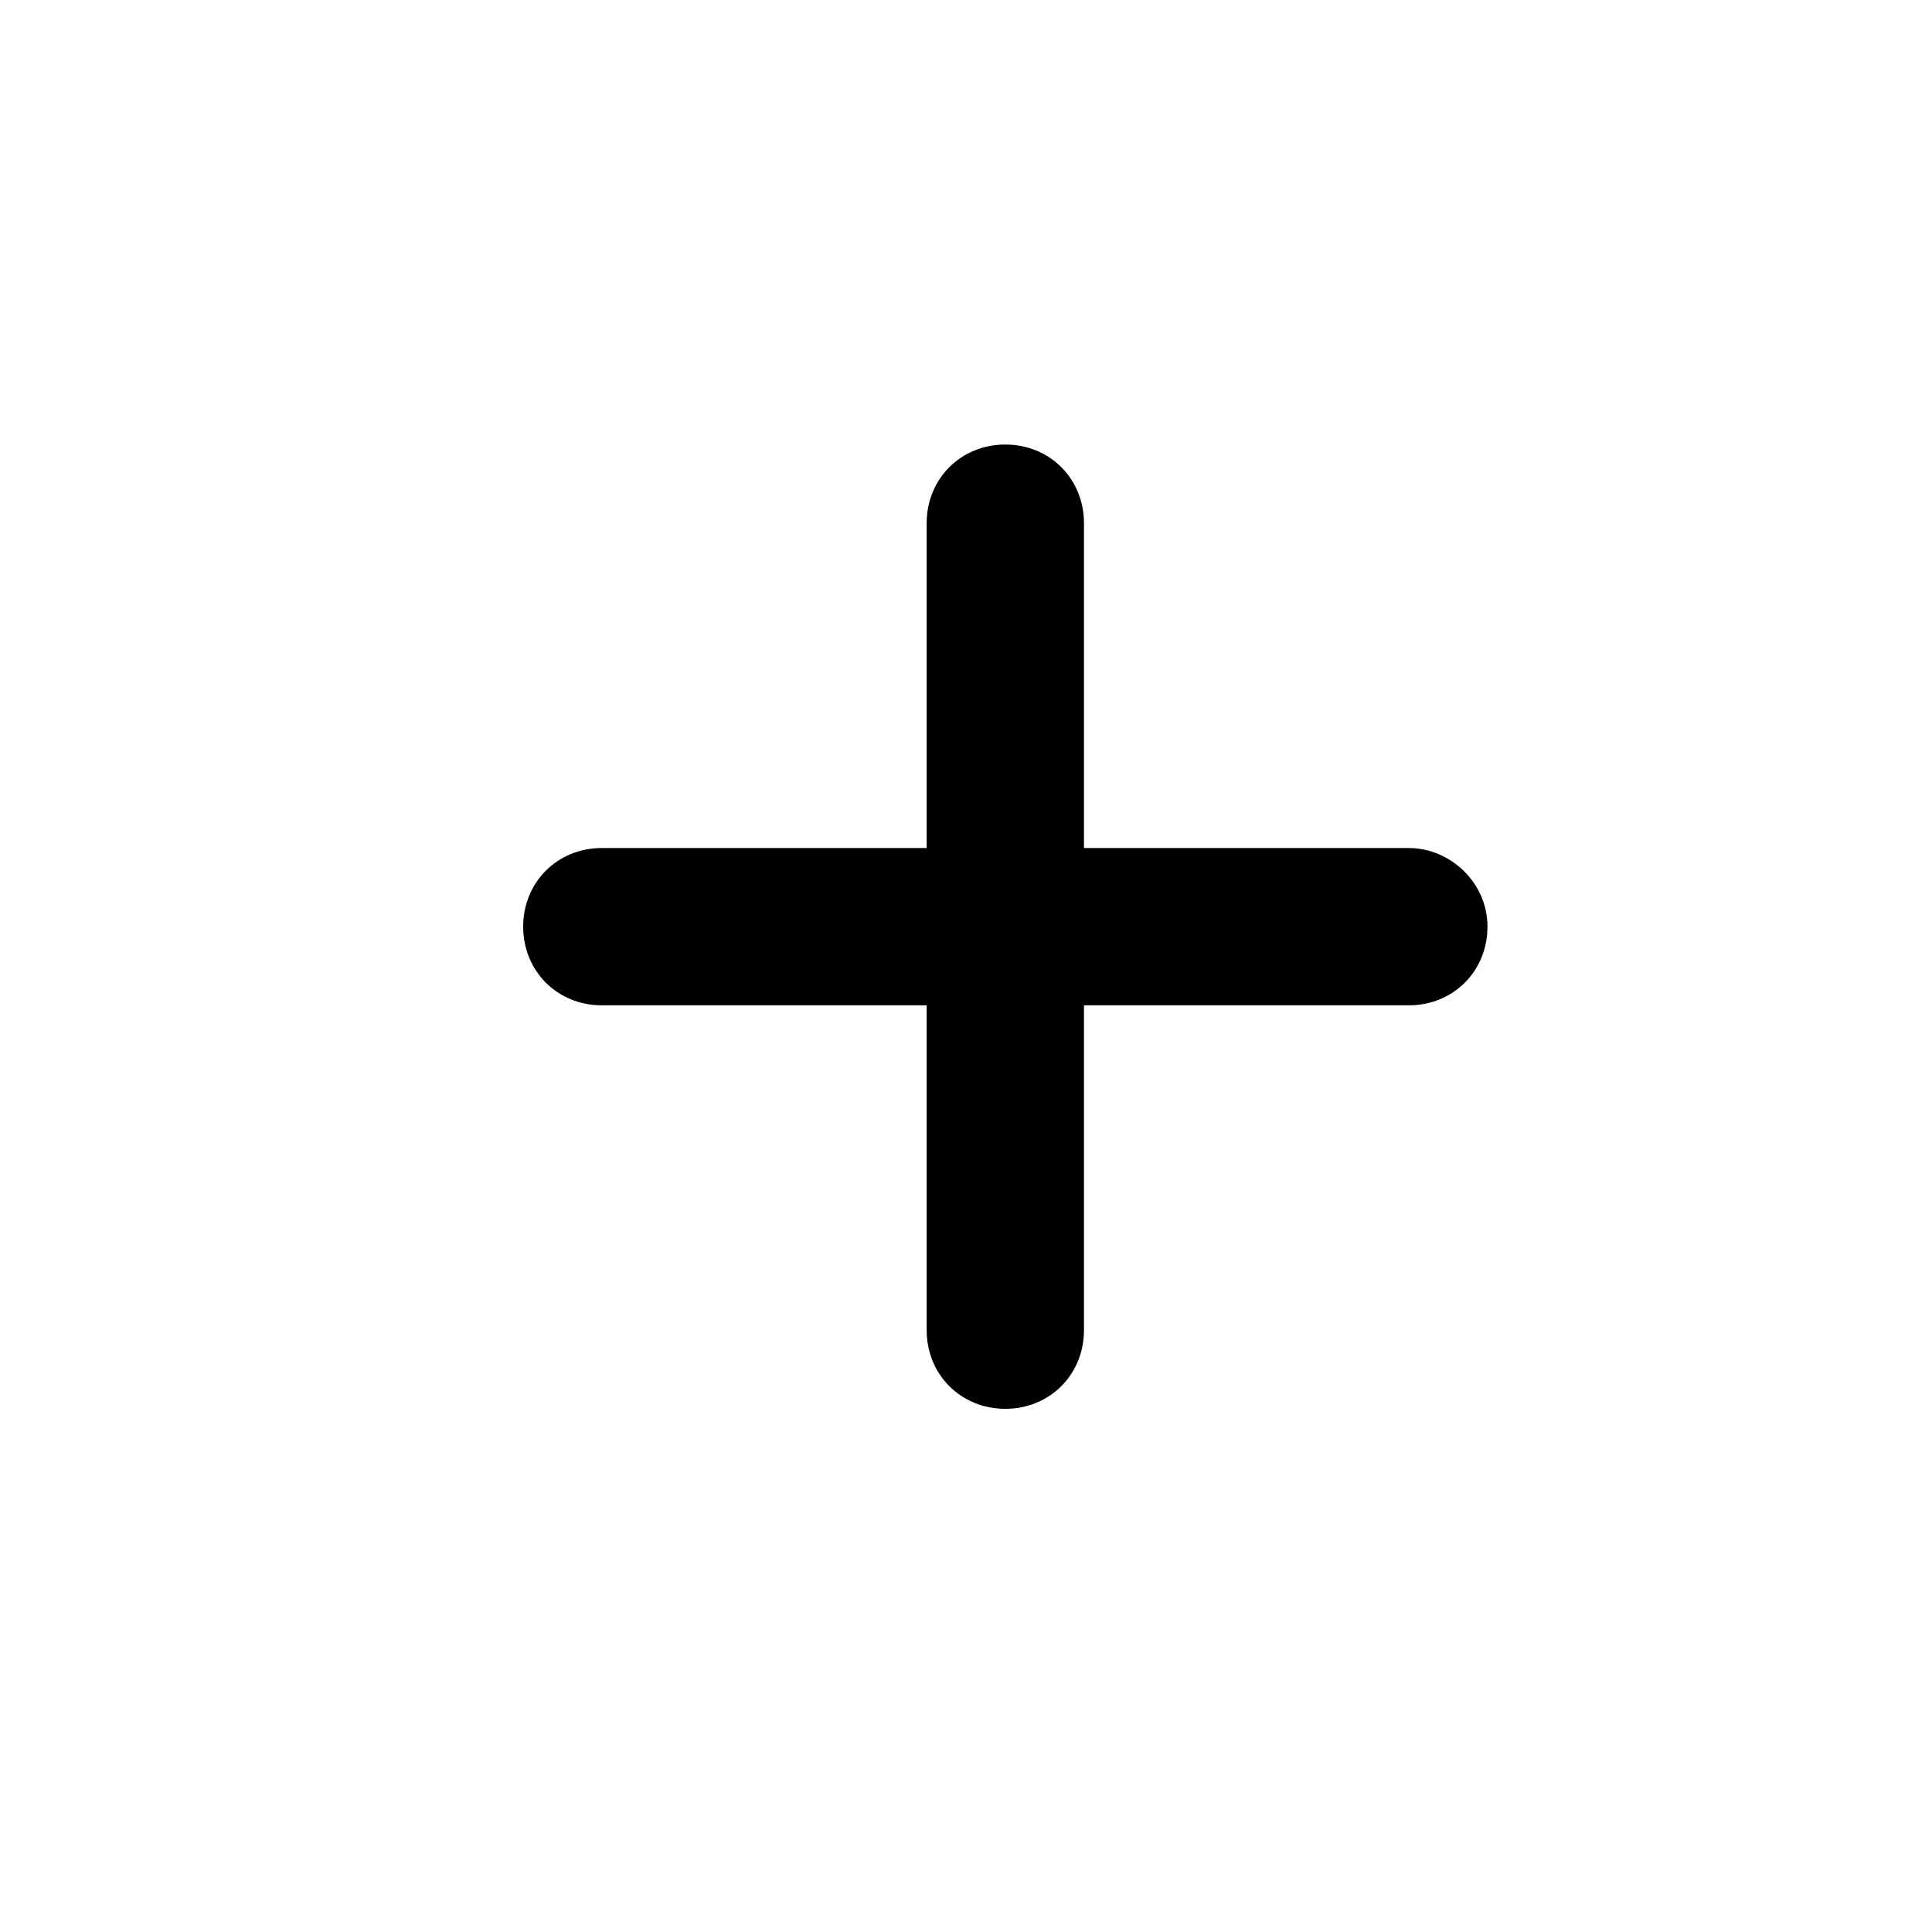
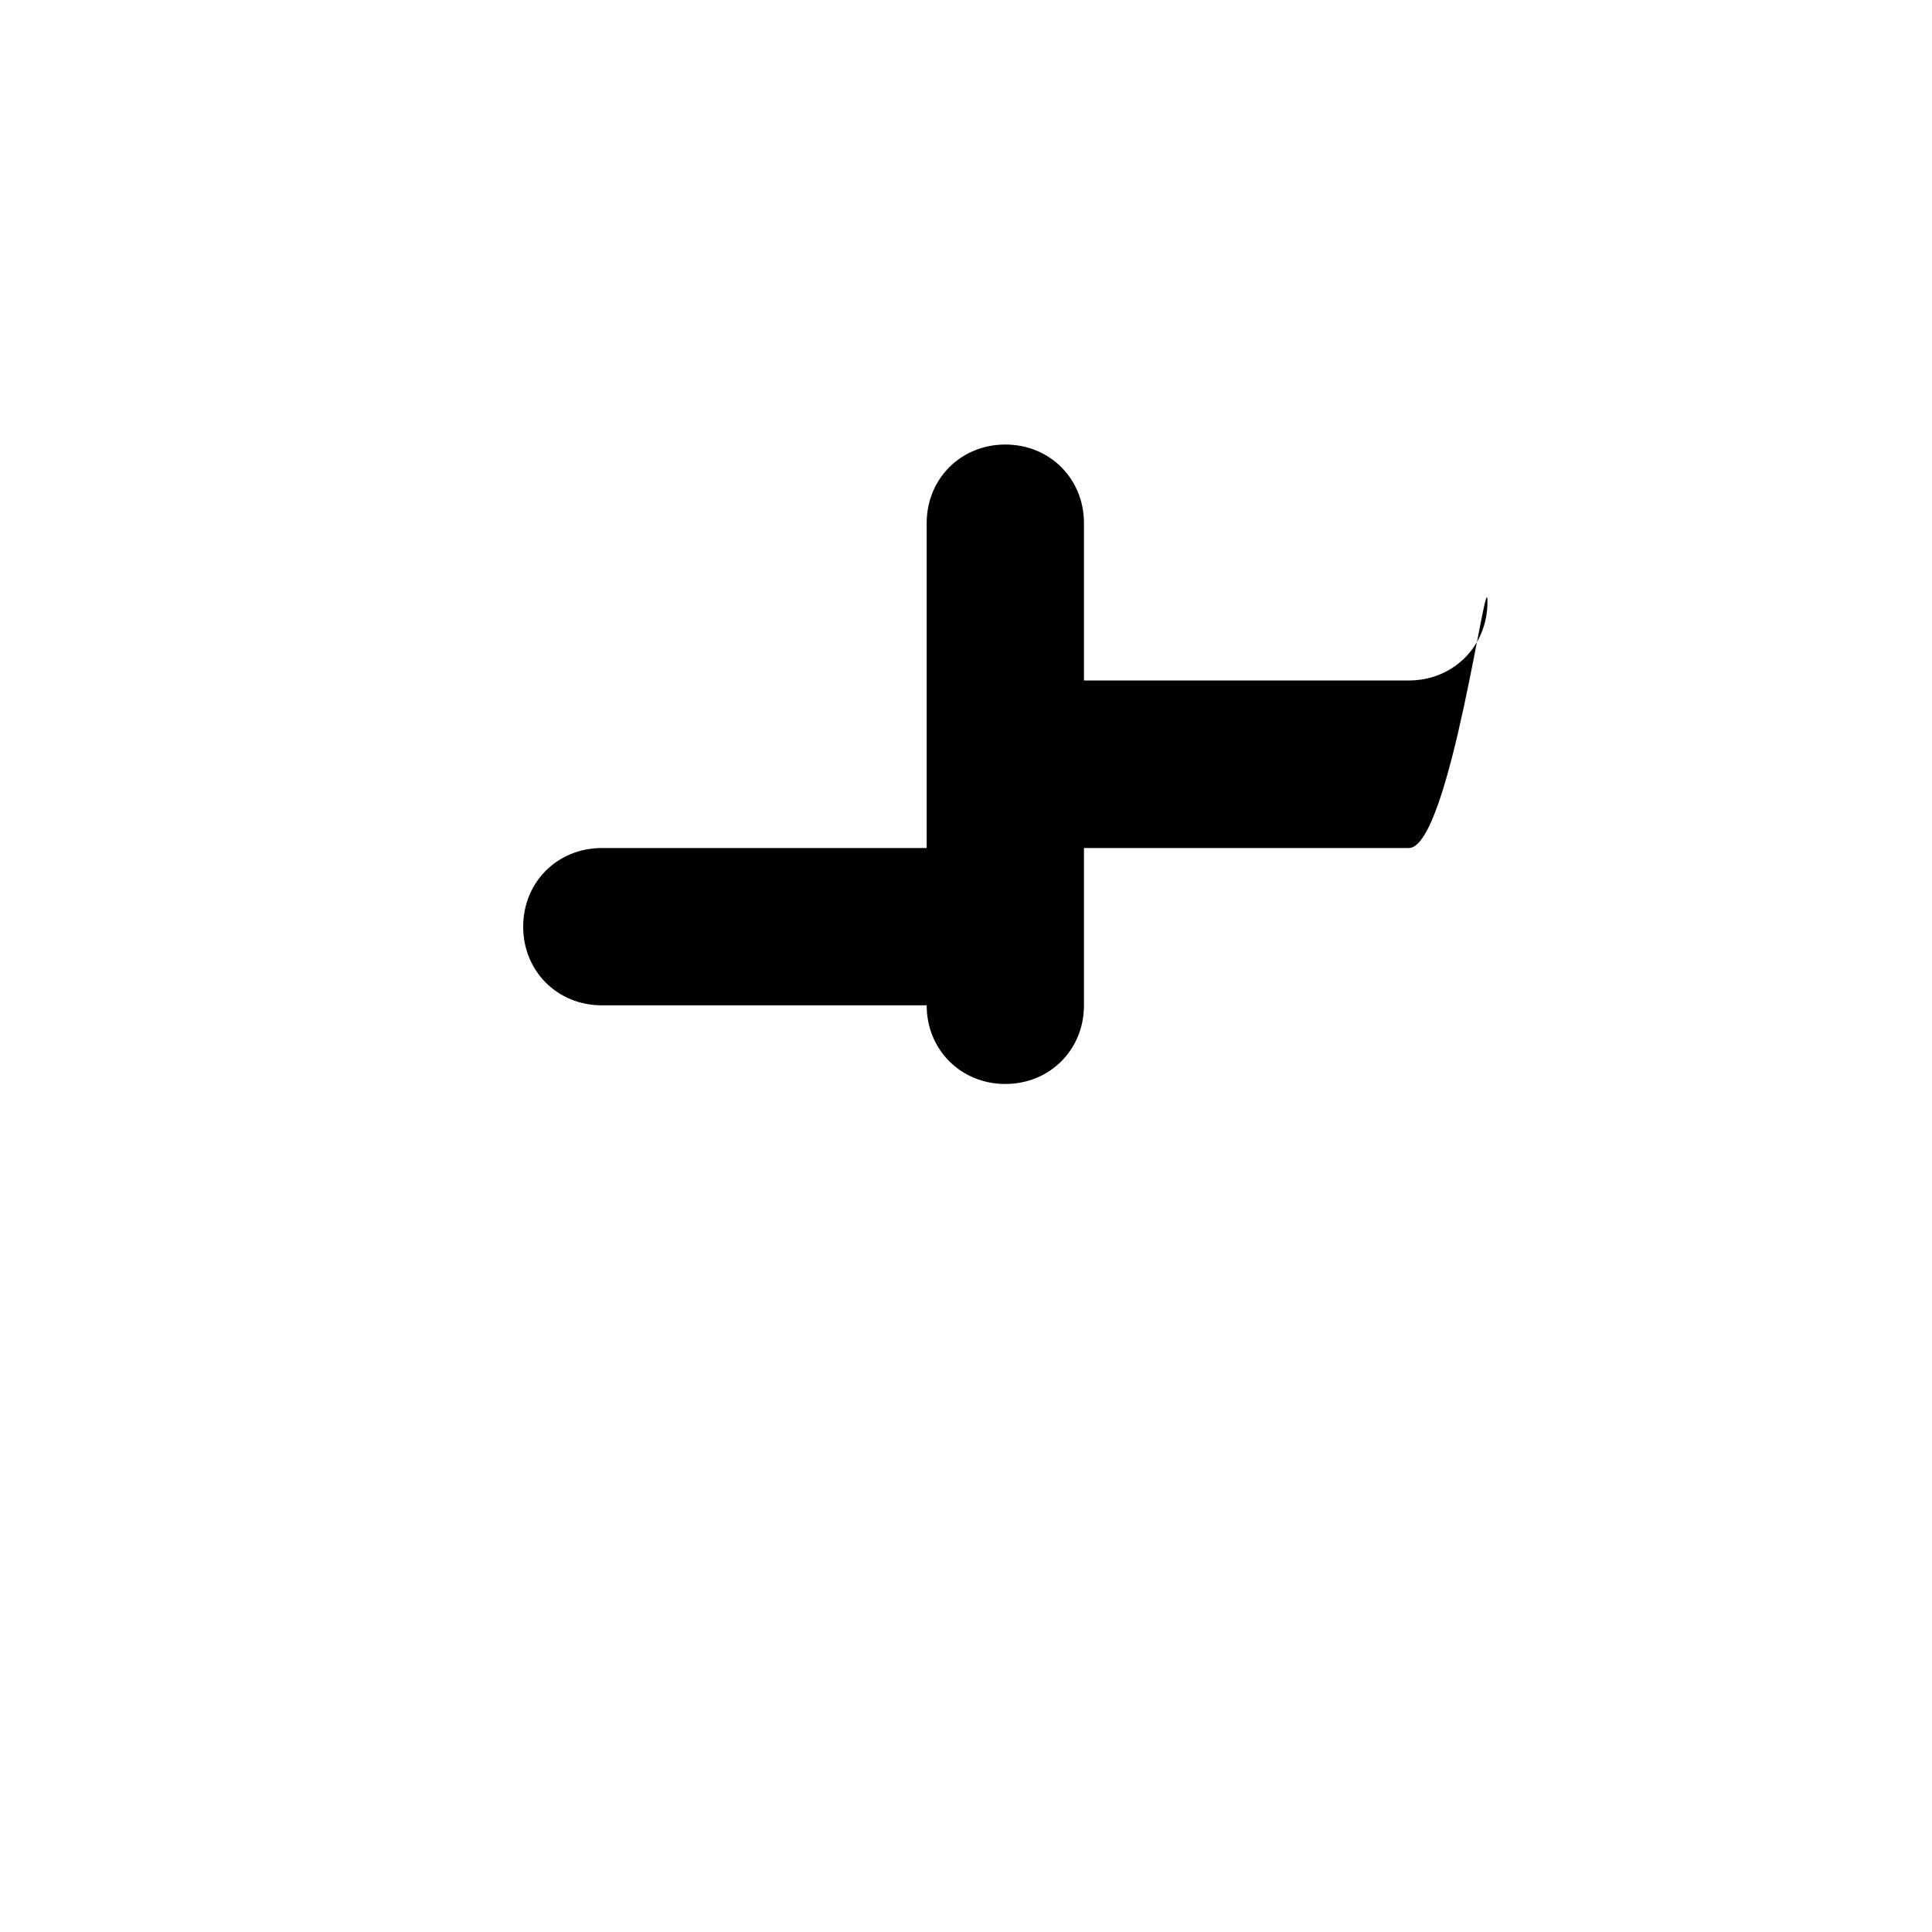
<svg xmlns="http://www.w3.org/2000/svg" version="1.1" id="Layer_1" x="0px" y="0px" viewBox="0 0 56.5 56.5" style="enable-background:new 0 0 56.5 56.5;" xml:space="preserve">
  <style type="text/css">
	.st0{fill:black;}
</style>
  <g>
    <g id="Artwork_125_33_">
-       <path class="st0" d="M41.2,24.8h-9.5v-9.5c0-1.3-1-2.3-2.3-2.3c-1.3,0-2.3,1-2.3,2.3v9.5h-9.5c-1.3,0-2.3,1-2.3,2.3s1,2.3,2.3,2.3    h9.5v9.5c0,1.3,1,2.3,2.3,2.3c1.3,0,2.3-1,2.3-2.3v-9.5h9.5c1.3,0,2.3-1,2.3-2.3S42.4,24.8,41.2,24.8z" />
+       <path class="st0" d="M41.2,24.8h-9.5v-9.5c0-1.3-1-2.3-2.3-2.3c-1.3,0-2.3,1-2.3,2.3v9.5h-9.5c-1.3,0-2.3,1-2.3,2.3s1,2.3,2.3,2.3    h9.5c0,1.3,1,2.3,2.3,2.3c1.3,0,2.3-1,2.3-2.3v-9.5h9.5c1.3,0,2.3-1,2.3-2.3S42.4,24.8,41.2,24.8z" />
    </g>
  </g>
</svg>